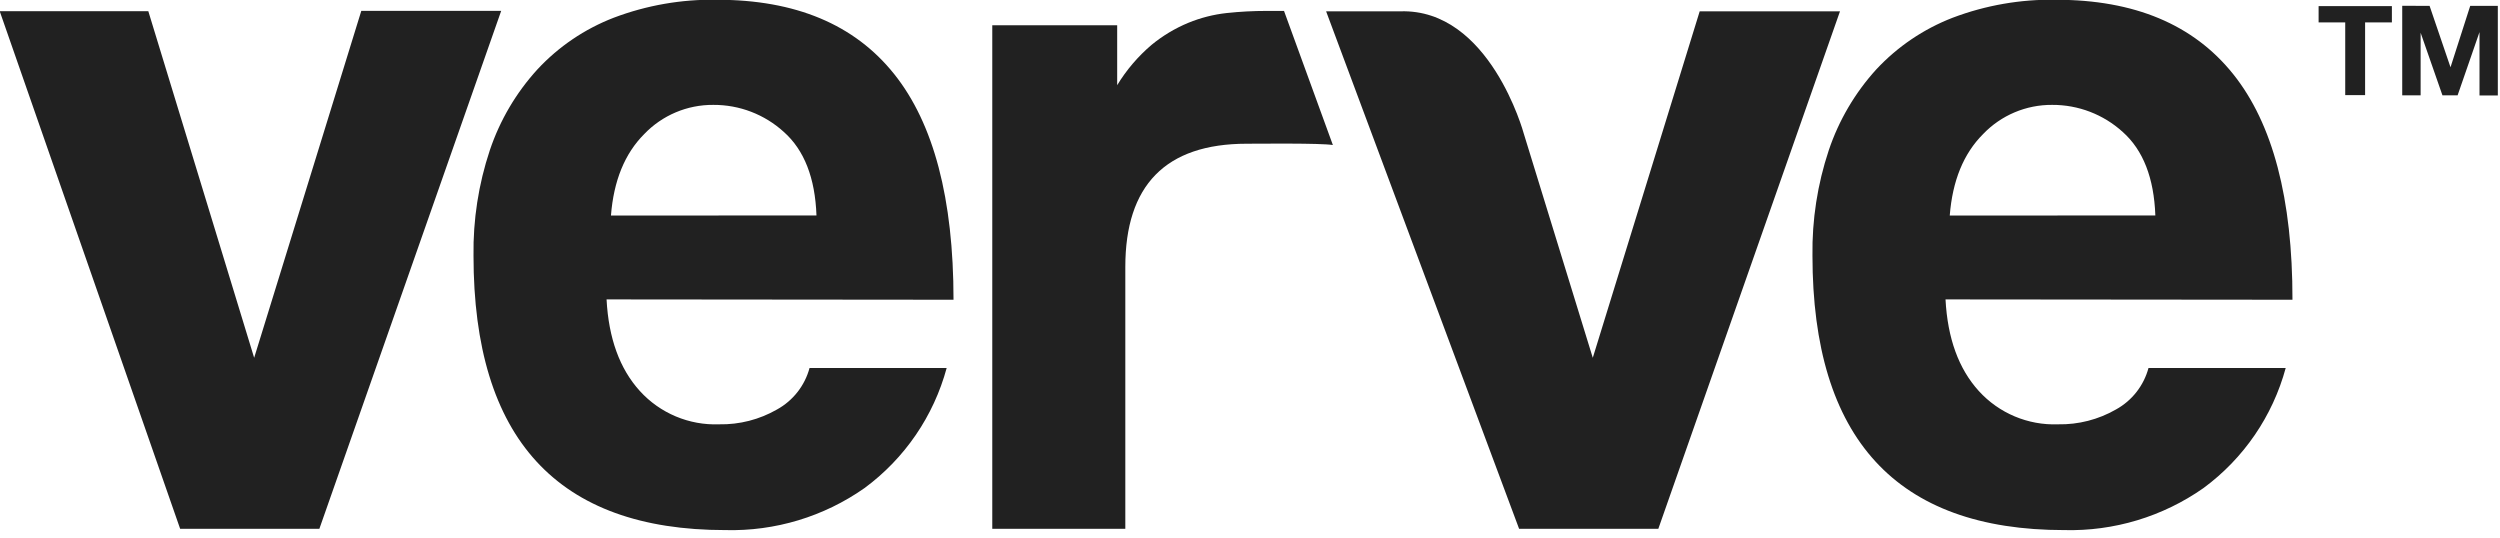
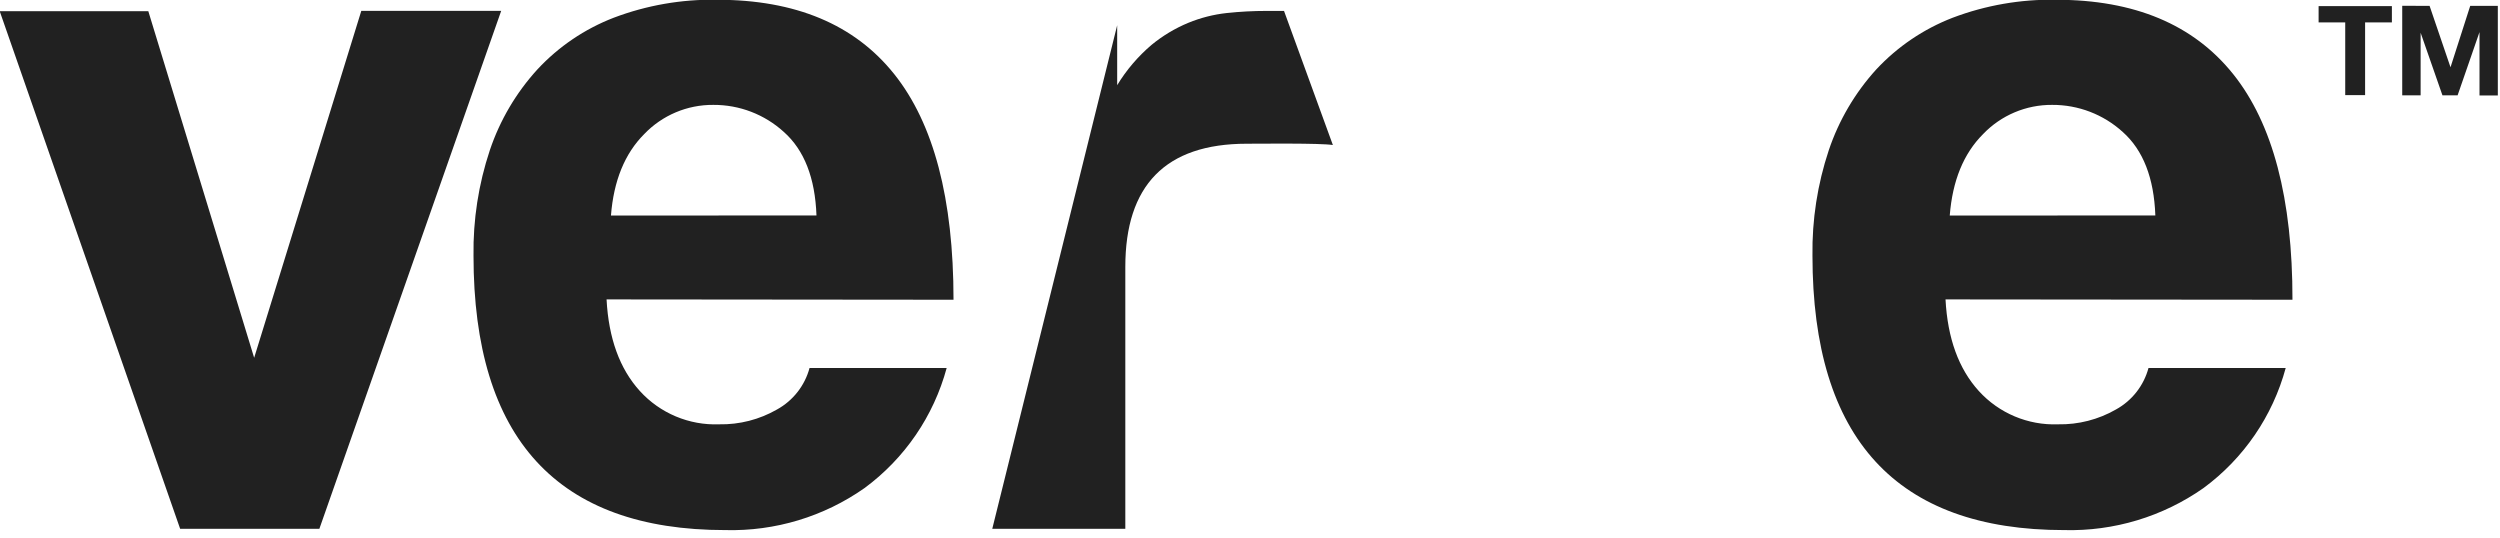
<svg xmlns="http://www.w3.org/2000/svg" width="100%" height="100%" viewBox="0 0 1000 215" version="1.1" xml:space="preserve" style="fill-rule:evenodd;clip-rule:evenodd;stroke-linejoin:round;stroke-miterlimit:2;">
  <g transform="matrix(3.257,0,0,3.257,-1133.36,-1130.37)">
    <path d="M370.1,412L347.94,348.43L366.19,348.43L379.19,391L392.35,348.39L409.53,348.39L387.2,412L370.1,412Z" style="fill:rgb(33,33,33);fill-rule:nonzero;" />
  </g>
  <g transform="matrix(3.257,0,0,3.257,-1133.36,-1130.37)">
    <path d="M422.47,383.83C422.723,388.61 424.087,392.36 426.56,395.08C429.042,397.813 432.611,399.311 436.3,399.17C438.788,399.218 441.242,398.589 443.4,397.35C445.37,396.265 446.815,394.422 447.4,392.25L464.24,392.25C462.641,398.165 459.083,403.366 454.15,407C449.156,410.509 443.162,412.319 437.06,412.16C416.44,412.16 406.13,400.927 406.13,378.46C406.067,374.065 406.743,369.691 408.13,365.52C409.367,361.836 411.36,358.45 413.98,355.58C416.578,352.784 419.779,350.616 423.34,349.24C427.394,347.703 431.705,346.953 436.04,347.03C445.68,347.03 452.93,350.07 457.79,356.15C462.65,362.23 465.08,371.47 465.08,383.87L422.47,383.83ZM448.25,373.52C448.083,368.913 446.75,365.497 444.25,363.27C441.882,361.11 438.785,359.921 435.58,359.94C432.377,359.914 429.302,361.214 427.09,363.53C424.703,365.923 423.343,369.257 423.01,373.53L448.25,373.52Z" style="fill:rgb(33,33,33);fill-rule:nonzero;" />
  </g>
  <g transform="matrix(3.257,0,0,3.257,-1133.36,-1130.37)">
-     <path d="M469.84,412L469.84,350.16L485.18,350.16L485.18,357.52C486.311,355.659 487.732,353.992 489.39,352.58C490.757,351.454 492.284,350.537 493.92,349.86C495.426,349.241 497.012,348.837 498.63,348.66C500.258,348.486 501.893,348.399 503.53,348.4L505.67,348.4L511.67,364.87C510.16,364.62 502.6,364.71 501.09,364.71C491.09,364.71 486.18,369.86 486.18,379.83L486.18,412L469.84,412Z" style="fill:rgb(33,33,33);fill-rule:nonzero;" />
+     <path d="M469.84,412L485.18,350.16L485.18,357.52C486.311,355.659 487.732,353.992 489.39,352.58C490.757,351.454 492.284,350.537 493.92,349.86C495.426,349.241 497.012,348.837 498.63,348.66C500.258,348.486 501.893,348.399 503.53,348.4L505.67,348.4L511.67,364.87C510.16,364.62 502.6,364.71 501.09,364.71C491.09,364.71 486.18,369.86 486.18,379.83L486.18,412L469.84,412Z" style="fill:rgb(33,33,33);fill-rule:nonzero;" />
  </g>
  <g transform="matrix(3.257,0,0,3.257,-1133.36,-1130.37)">
-     <path d="M534.54,412L510.84,348.45L519.96,348.45C530.96,348.11 535.11,363.45 535.11,363.45L543.59,391L556.72,348.45L573.95,348.45L551.64,412L534.54,412Z" style="fill:rgb(33,33,33);fill-rule:nonzero;" />
-   </g>
+     </g>
  <g transform="matrix(3.257,0,0,3.257,-1133.36,-1130.37)">
    <path d="M586.91,383.83C587.163,388.61 588.527,392.36 591,395.08C593.482,397.813 597.051,399.311 600.74,399.17C603.228,399.218 605.682,398.589 607.84,397.35C609.811,396.266 611.256,394.423 611.84,392.25L628.69,392.25C627.088,398.166 623.527,403.367 618.59,407C613.591,410.508 607.595,412.317 601.49,412.16C580.883,412.16 570.577,400.927 570.57,378.46C570.507,374.065 571.183,369.691 572.57,365.52C573.808,361.838 575.796,358.453 578.41,355.58C581.014,352.786 584.218,350.618 587.78,349.24C591.834,347.703 596.145,346.953 600.48,347.03C610.107,347.03 617.357,350.07 622.23,356.15C627.103,362.23 629.533,371.47 629.52,383.87L586.91,383.83ZM612.68,373.52C612.513,368.913 611.18,365.497 608.68,363.27C606.311,361.113 603.214,359.923 600.01,359.94C596.807,359.914 593.732,361.214 591.52,363.53C589.127,365.923 587.763,369.257 587.43,373.53L612.68,373.52Z" style="fill:rgb(33,33,33);fill-rule:nonzero;" />
  </g>
  <g transform="matrix(3.257,0,0,3.257,-1133.36,-1130.37)">
    <path d="M632.73,349.81L632.73,347.81L641.73,347.81L641.73,349.81L638.44,349.81L638.44,358.74L636,358.74L636,349.81L632.73,349.81Z" style="fill:rgb(33,33,33);fill-rule:nonzero;" />
  </g>
  <g transform="matrix(3.257,0,0,3.257,-1133.36,-1130.37)">
    <path d="M646.36,347.78L648.93,355.32L651.35,347.78L654.74,347.78L654.74,358.78L652.49,358.78L652.49,351L649.8,358.77L647.94,358.77L645.26,351.08L645.26,358.77L643,358.77L643,347.77L646.36,347.78Z" style="fill:rgb(33,33,33);fill-rule:nonzero;" />
  </g>
</svg>